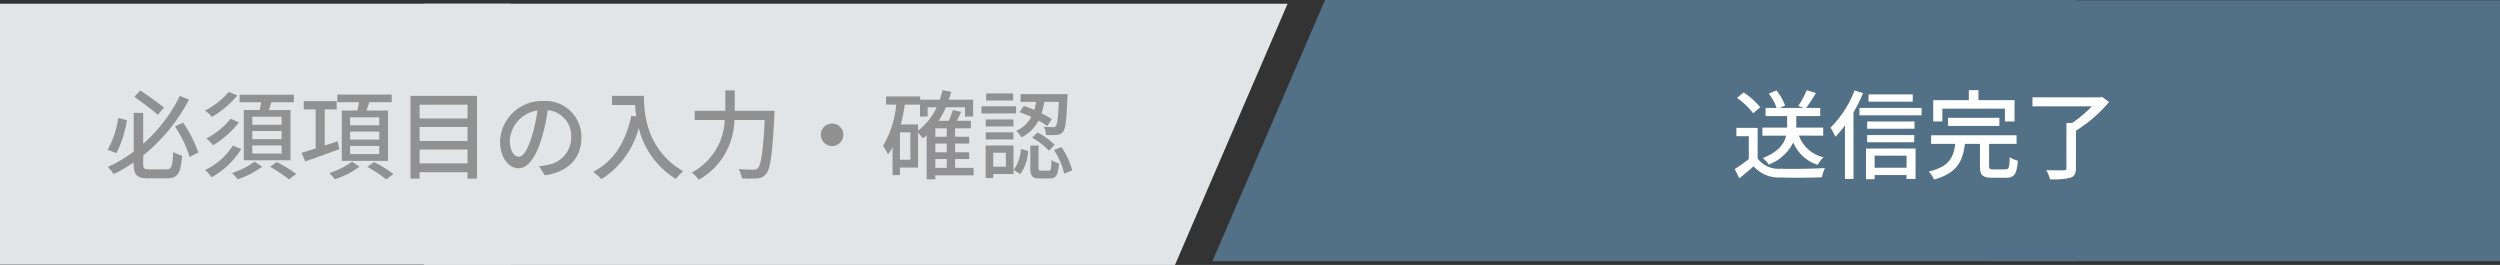
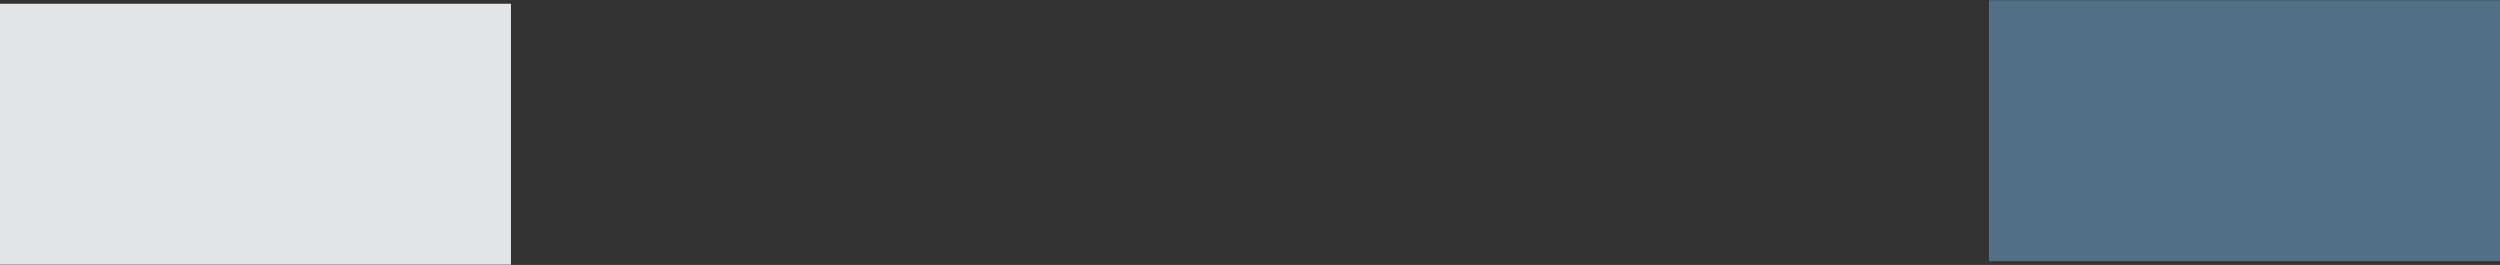
<svg xmlns="http://www.w3.org/2000/svg" width="335" height="35.5" viewBox="0 0 335 35.5">
  <rect x="0" y="0" width="335" height="35.5" fill="#333333" stroke="none" />
  <g id="グループ_6890" data-name="グループ 6890" transform="translate(-20 -358)">
    <g id="グループ_6836" data-name="グループ 6836" transform="translate(0 -43)">
-       <path id="パス_5832" data-name="パス 5832" d="M111.179,91V56H10.538L-4.554,91Z" transform="translate(187.016 344.997)" fill="#527086" />
      <rect id="長方形_6387" data-name="長方形 6387" width="68.473" height="34.964" transform="translate(286.527 401.036)" fill="#527086" />
    </g>
    <g id="グループ_6837" data-name="グループ 6837" transform="translate(375 794.5) rotate(180)">
-       <path id="パス_5832-2" data-name="パス 5832" d="M111.179,91V56H10.538L-4.554,91Z" transform="translate(187.016 344.997)" fill="#e3e4e6" />
      <rect id="長方形_6387-2" data-name="長方形 6387" width="68.473" height="34.964" transform="translate(286.527 401.036)" fill="#e3e4e6" />
    </g>
-     <path id="パス_6778" data-name="パス 6778" d="M-57.031-8.593c-.741-.585-2.106-1.586-3.172-2.288l-.793.858c1.04.728,2.418,1.768,3.159,2.418Zm-6.123,1.4a11.887,11.887,0,0,1-1.43,4.264l1.183.455A14.661,14.661,0,0,0-62-6.9ZM-58.968-.3c-.715,0-.845-.117-.845-.741V-2.171a23.848,23.848,0,0,0,6.136-7.475l-1.222-.507a20.789,20.789,0,0,1-4.914,6.422V-7.878h-1.274v5.187A18.547,18.547,0,0,1-64.558-.624a5.487,5.487,0,0,1,.793.949,19.473,19.473,0,0,0,2.678-1.56v.182C-61.087.481-60.645.9-59.1.9h2.47c1.482,0,1.846-.715,2.028-3.029a4,4,0,0,1-1.183-.52C-55.887-.7-56-.3-56.719-.3Zm3.419-5.759a16.612,16.612,0,0,1,1.963,4.082l1.17-.585a17.682,17.682,0,0,0-2.041-4Zm14.287-.221h-3.926V-7.358h3.926Zm0,1.924h-3.926V-5.447h3.926Zm0,1.937h-3.926V-3.51h3.926Zm-5.07-5.837v6.734h6.253V-8.255h-2.9c.117-.325.234-.689.351-1.04h3v-1.014h-7.267V-9.3h2.9c-.052.338-.13.7-.208,1.04Zm-2.015-2.431a10.4,10.4,0,0,1-3.172,2.5,4.366,4.366,0,0,1,.9.858A13.068,13.068,0,0,0-47.2-10.2Zm.26,3.6A10.143,10.143,0,0,1-51.35-4.446a5.37,5.37,0,0,1,.9.91A12.558,12.558,0,0,0-46.982-6.6Zm.286,3.6A8.861,8.861,0,0,1-51.532-.221a4.653,4.653,0,0,1,.871.975,10.654,10.654,0,0,0,3.991-3.8Zm2.912,2.145A10.537,10.537,0,0,1-47.9.182a7.629,7.629,0,0,1,.754.845,12.181,12.181,0,0,0,3.276-1.69Zm2.08.7A18.225,18.225,0,0,1-40.274,1.04l.962-.728a17.2,17.2,0,0,0-2.6-1.6Zm14.625-5.577h-3.9V-7.28h3.9Zm0,1.924h-3.9V-5.369h3.9Zm0,1.937h-3.9V-3.445h3.9ZM-33.2-8.19v6.747H-27V-8.19h-2.886c.117-.351.26-.741.377-1.118h3v-1.027H-33.8v1.027h2.912c-.065.364-.143.754-.221,1.118Zm-.546,4.121L-35.49-3.5V-8.333h1.6V-9.451H-38.3v1.118h1.6v5.226c-.715.234-1.365.429-1.885.585l.481,1.157C-36.816-1.807-35.139-2.418-33.54-3Zm1.924,2.73A10.808,10.808,0,0,1-34.879.195a6.414,6.414,0,0,1,.754.832,11.8,11.8,0,0,0,3.3-1.69Zm2.054.7A18.83,18.83,0,0,1-27.248,1.04l.962-.728a17.706,17.706,0,0,0-2.587-1.6Zm6.994-.468V-2.964h6.422v1.859Zm6.422-4.875v1.872h-6.422V-5.98Zm0-2.99v1.846h-6.422V-8.97ZM-24-10.153V.936h1.222V.078h6.422V.936h1.274V-10.153Zm22.906,5.59a4.812,4.812,0,0,0-5.1-4.9A5.635,5.635,0,0,0-12-4.056c0,2.171,1.183,3.6,2.47,3.6s2.366-1.469,3.146-4.121A25.886,25.886,0,0,0-5.6-8.229,3.456,3.456,0,0,1-2.457-4.6,3.739,3.739,0,0,1-5.6-.91,8.035,8.035,0,0,1-6.76-.728L-5.993.494C-2.834.039-1.092-1.833-1.092-4.563Zm-9.594.377A4.346,4.346,0,0,1-6.981-8.2,20.7,20.7,0,0,1-7.7-4.849C-8.294-2.847-8.905-2-9.49-2-10.049-2-10.686-2.691-10.686-4.186ZM3-10.153v1.222H6.1a14.365,14.365,0,0,0,.169,1.547L5.6-7.5C4.849-3.978,3.276-1.417.481.026A9.246,9.246,0,0,1,1.6,1,11.465,11.465,0,0,0,6.591-5.85,11.03,11.03,0,0,0,11.57.975a6.108,6.108,0,0,1,.975-1.027C7.592-2.977,7.293-7.8,7.293-10.153Zm16.458,2v-2.73H18.187v2.73h-4.1v1.235h4.03A8.344,8.344,0,0,1,13.7.117a5.111,5.111,0,0,1,.936.975,9.41,9.41,0,0,0,4.771-8.008h4.069c-.221,4.251-.494,6.032-.936,6.448a.729.729,0,0,1-.6.195c-.325,0-1.118,0-1.976-.078A3.046,3.046,0,0,1,20.4.9a15.483,15.483,0,0,0,2.067,0,1.581,1.581,0,0,0,1.2-.6c.572-.663.819-2.587,1.1-7.852.013-.169.026-.6.026-.6ZM32.5-6.448A1.509,1.509,0,0,0,30.992-4.94,1.509,1.509,0,0,0,32.5-3.432,1.509,1.509,0,0,0,34.008-4.94,1.509,1.509,0,0,0,32.5-6.448ZM46.332-1.69h1.534V-.507H46.332ZM44.018-6.318h-2.3c.221-.845.39-1.755.533-2.665h2.028v1.6h1.027V-8.619h1.2A8.254,8.254,0,0,1,44.018-5.5ZM42.991-1.6h-1.4V-5.265h1.4ZM47.866-4.68H46.332V-5.8h1.534Zm0,2.08H46.332V-3.77h1.534Zm3.6,2.093H48.984V-1.69h1.885V-2.6H48.984V-3.77h1.885v-.91H48.984V-5.8H51.1V-6.812H49.218c.195-.377.39-.793.572-1.2l-1.118-.247a9.915,9.915,0,0,1-.533,1.443H46.787a11.37,11.37,0,0,0,.962-1.807H50.31v1.235H51.4V-9.646H48.139c.117-.338.234-.689.325-1.053l-1.157-.221a13.15,13.15,0,0,1-.377,1.274H44.3v-.429H39.728v1.092h1.365a13.246,13.246,0,0,1-1.768,5.538A8.773,8.773,0,0,1,40-2.3a7.225,7.225,0,0,0,.6-.975V.468h.988V-.546h2.431V-5.2a6,6,0,0,1,.65.741q.253-.195.507-.429V1.027h1.157V.494h5.135Zm6.149-7.462a14.248,14.248,0,0,1,1.573.637A4.162,4.162,0,0,1,57.161-5.46a2.805,2.805,0,0,1,.7.871,5.2,5.2,0,0,0,2.3-2.249,10.033,10.033,0,0,1,1.183.728l.585-.936a12.22,12.22,0,0,0-1.365-.767,8.781,8.781,0,0,0,.364-1.534h1.95c-.091,2.184-.221,3.016-.39,3.237a.421.421,0,0,1-.416.143c-.195,0-.676,0-1.209-.052a2.569,2.569,0,0,1,.312,1.105,10.249,10.249,0,0,0,1.456-.013,1.053,1.053,0,0,0,.819-.429c.338-.39.455-1.547.585-4.55.013-.143.013-.481.013-.481H57.759v1.04h2.08a9.99,9.99,0,0,1-.247,1.079,14.587,14.587,0,0,0-1.4-.533Zm1.7,3.419a10.221,10.221,0,0,1,2.249,1.742l.754-.793a9.269,9.269,0,0,0-2.3-1.651Zm-2.561-5.928H53.144v.949h3.614Zm.4,1.716H52.52V-7.8h4.641ZM56.8-6.994H53.092v.936H56.8ZM53.092-4.316H56.8v-.949H53.092Zm2.691,1.781V-.663h-1.69V-2.535ZM56.81-3.51H53.079V.858h1.014V.312H56.81ZM57.72.325a5.763,5.763,0,0,0,1.053-3.107L57.8-3.029a5.347,5.347,0,0,1-.962,2.8ZM60.541-.13c-.325,0-.377-.052-.377-.377V-3.5H59.059v3c0,1.079.247,1.417,1.3,1.417h1.274c.858,0,1.157-.416,1.274-2.028a2.72,2.72,0,0,1-1-.455C61.867-.3,61.815-.13,61.5-.13ZM62.231-2.9A9.672,9.672,0,0,1,63.6.273l1.066-.442a9.261,9.261,0,0,0-1.443-3.12Z" transform="translate(99 381)" fill="#919191" />
-     <path id="パス_6777" data-name="パス 6777" d="M12.311-4.823V-5.9H8.7V-7.449h3.211V-8.541H10.023a22.033,22.033,0,0,0,1.313-1.989L10.1-10.92A11.121,11.121,0,0,1,8.957-8.8l.741.26H6.487L7.2-8.853a6.933,6.933,0,0,0-1.157-2.028l-1.027.429A7.4,7.4,0,0,1,6.071-8.541H4.589v1.092H7.475V-5.9H4.16v1.079H7.345c-.247,1.04-1,2.171-3.133,3a3.8,3.8,0,0,1,.793.871A5.953,5.953,0,0,0,8.294-3.913a5.292,5.292,0,0,0,3.276,3,4.492,4.492,0,0,1,.78-1.014,4.573,4.573,0,0,1-3.289-2.9Zm-8.437-3.8a9.914,9.914,0,0,0-2.223-1.989l-.9.728A9.767,9.767,0,0,1,2.925-7.826ZM3.523-5.863H.676v1.118H2.34V-1.69A19.6,19.6,0,0,1,.455-.351L1.079.9C1.755.338,2.379-.182,2.99-.715A4.452,4.452,0,0,0,6.578.78C8.06.845,10.673.819,12.142.754a5.507,5.507,0,0,1,.4-1.235c-1.625.1-4.511.143-5.954.091A3.535,3.535,0,0,1,3.523-1.755ZM24.31-10.348H18.382v.975H24.31Zm-7.8-.533A13.987,13.987,0,0,1,13.286-5.9a11.471,11.471,0,0,1,.663,1.222,15.206,15.206,0,0,0,1.274-1.508V.988h1.144V-7.93a20.732,20.732,0,0,0,1.274-2.587Zm6.968,8.736V-.52H19.2V-2.145ZM18.044,1.014H19.2V.455h4.277v.52h1.209V-3.094H18.044ZM18.2-3.939h6.305V-4.9H18.2Zm6.344-2.782H18.2v.975h6.344ZM17.16-8.541v1h8.333v-1Zm11.115.1H36.66v1.716h1.287v-2.86H33.111v-1.326H31.824v1.326H27.053v2.86h1.222Zm7.644,2.314V-7.215H29.042v1.092ZM35.126-.3c-.494,0-.585-.065-.585-.442V-3.718H38.22V-4.875H26.767v1.157H30c-.221,1.794-.793,3.055-3.549,3.705a3.3,3.3,0,0,1,.7,1.066c3.12-.845,3.861-2.47,4.147-4.771h2.015v2.99c0,1.183.325,1.547,1.651,1.547h1.846c1.1,0,1.443-.481,1.586-2.288a3.826,3.826,0,0,1-1.1-.468C37.258-.507,37.18-.3,36.712-.3ZM49.66-10.023l-.273.065H40.352v1.209h7.956a16.247,16.247,0,0,1-2.639,2.223H44.9V-.468c0,.221-.091.286-.364.286-.3.013-1.313.013-2.327-.026a5.446,5.446,0,0,1,.494,1.235,10.225,10.225,0,0,0,2.717-.2c.559-.2.754-.546.754-1.287V-5.486a18.9,18.9,0,0,0,4.446-3.848Z" transform="translate(252 381)" fill="#fff" />
  </g>
</svg>